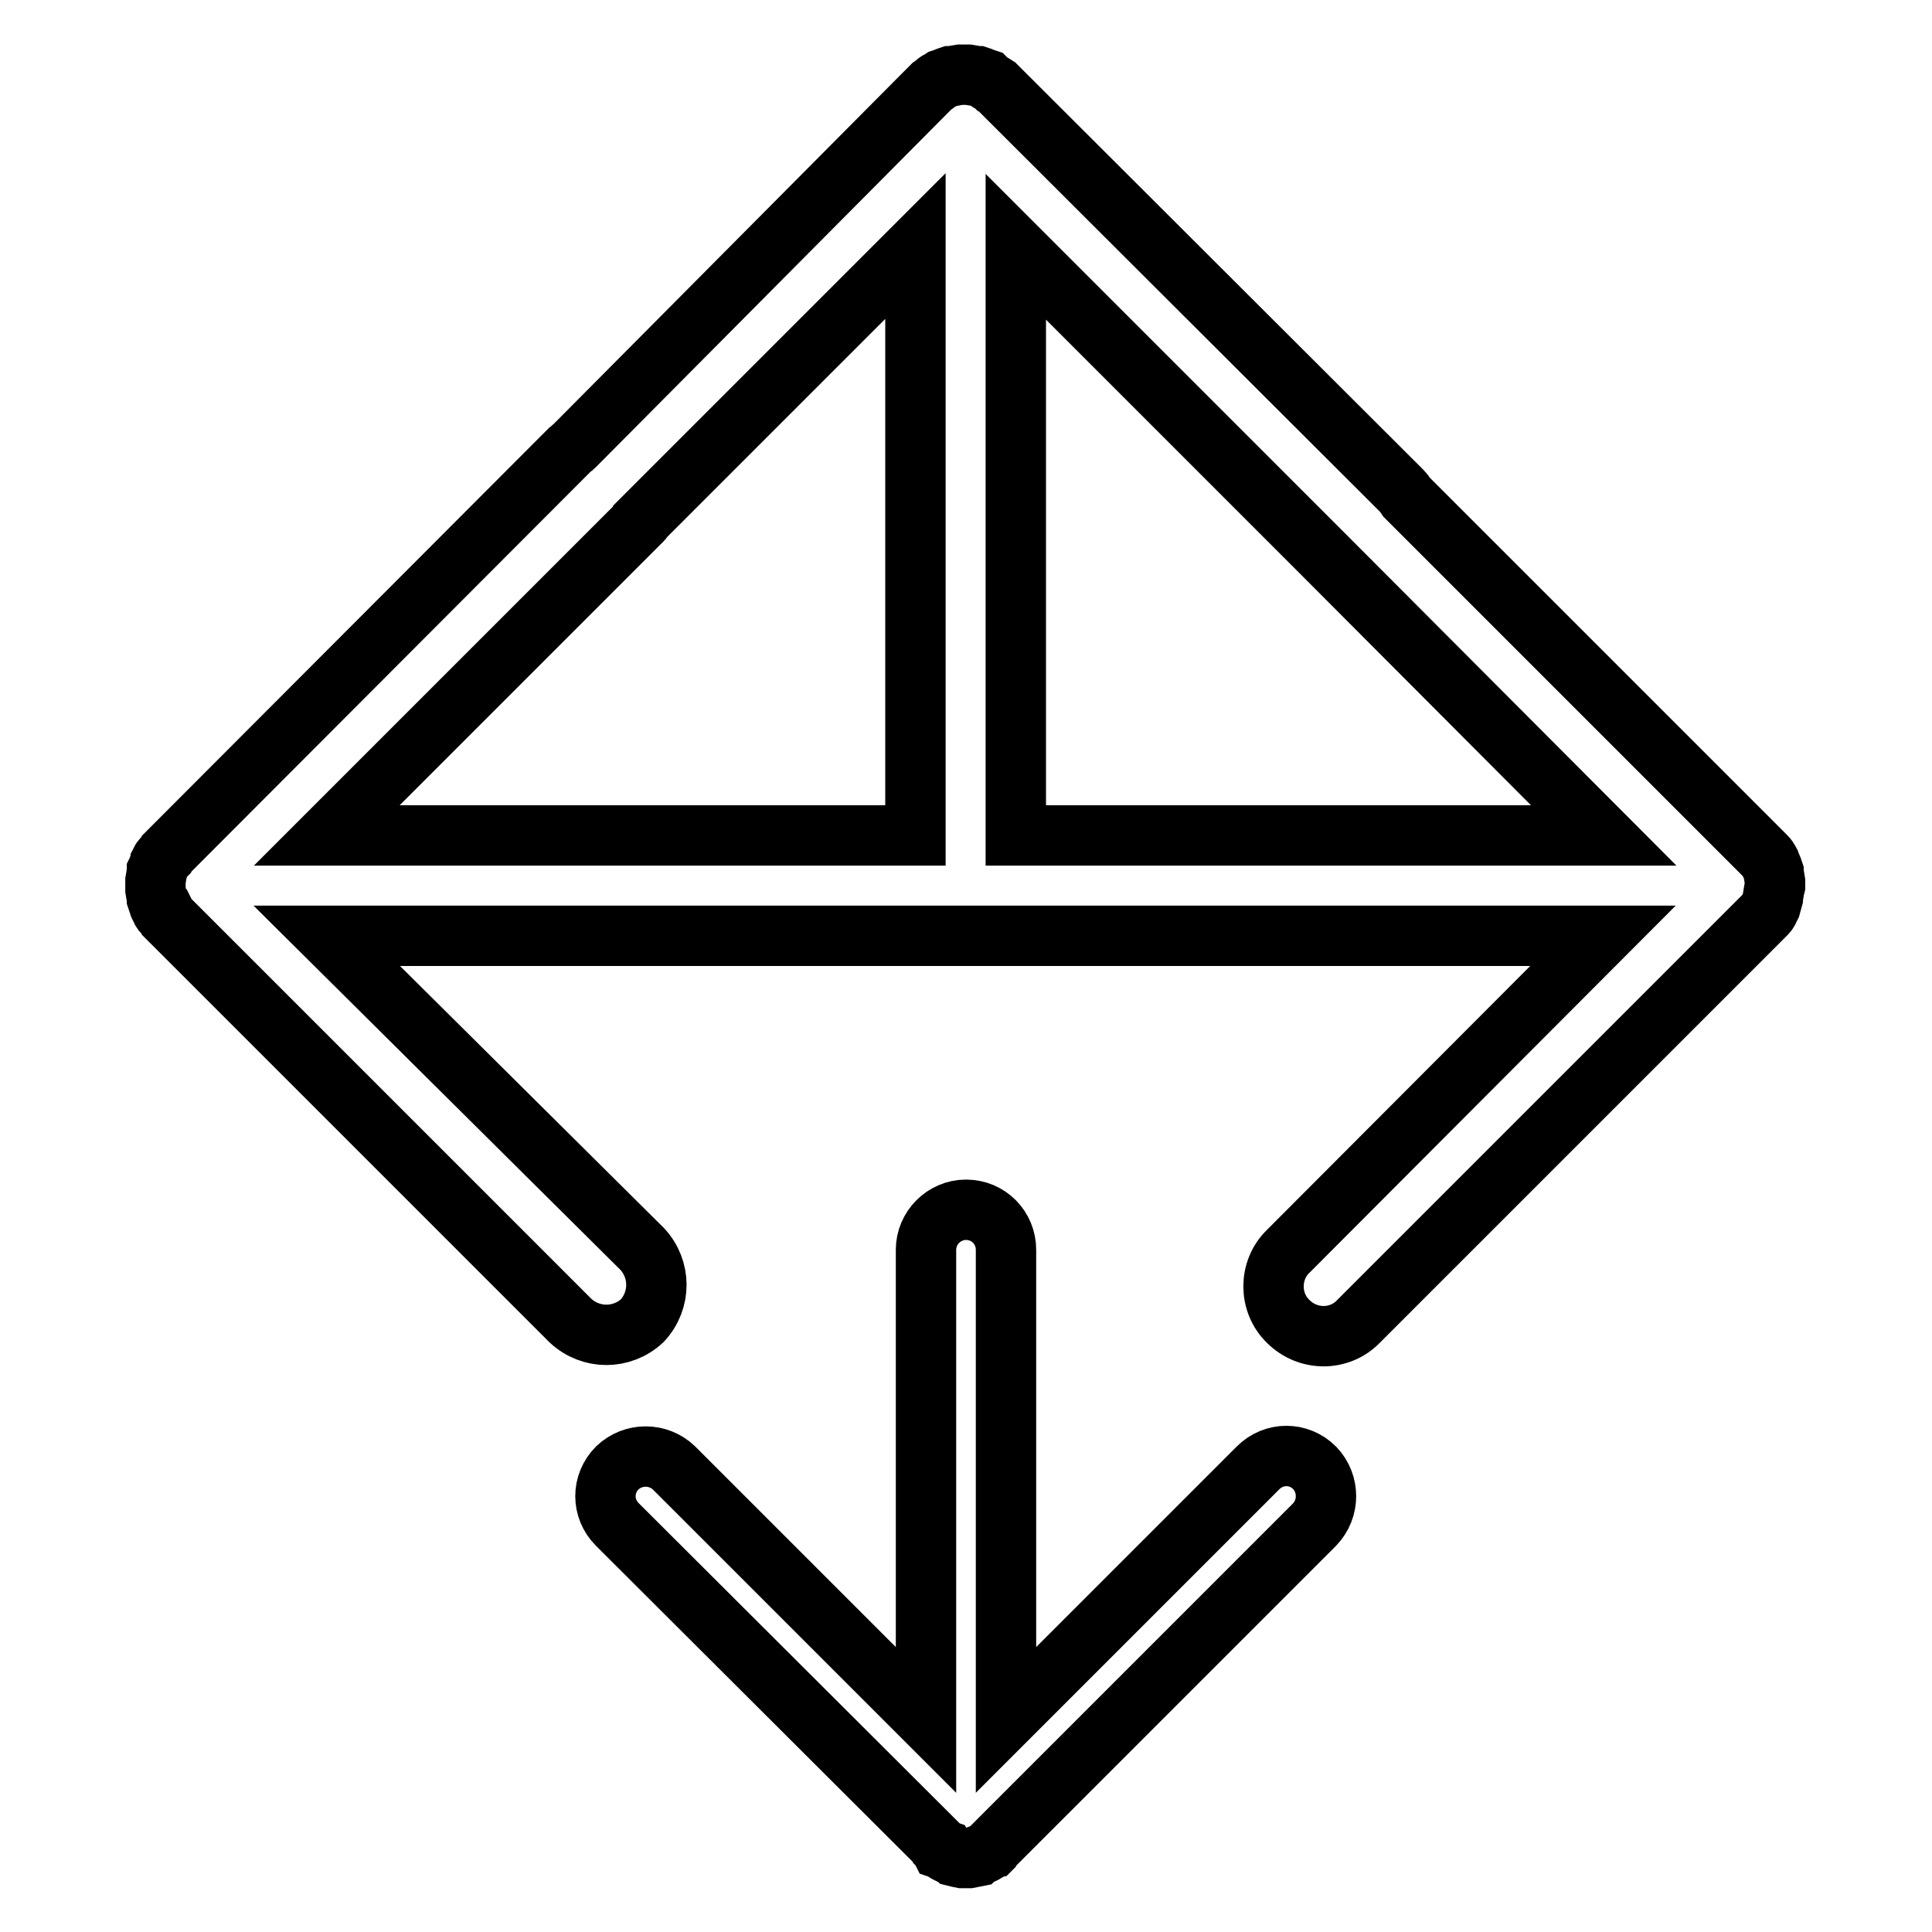
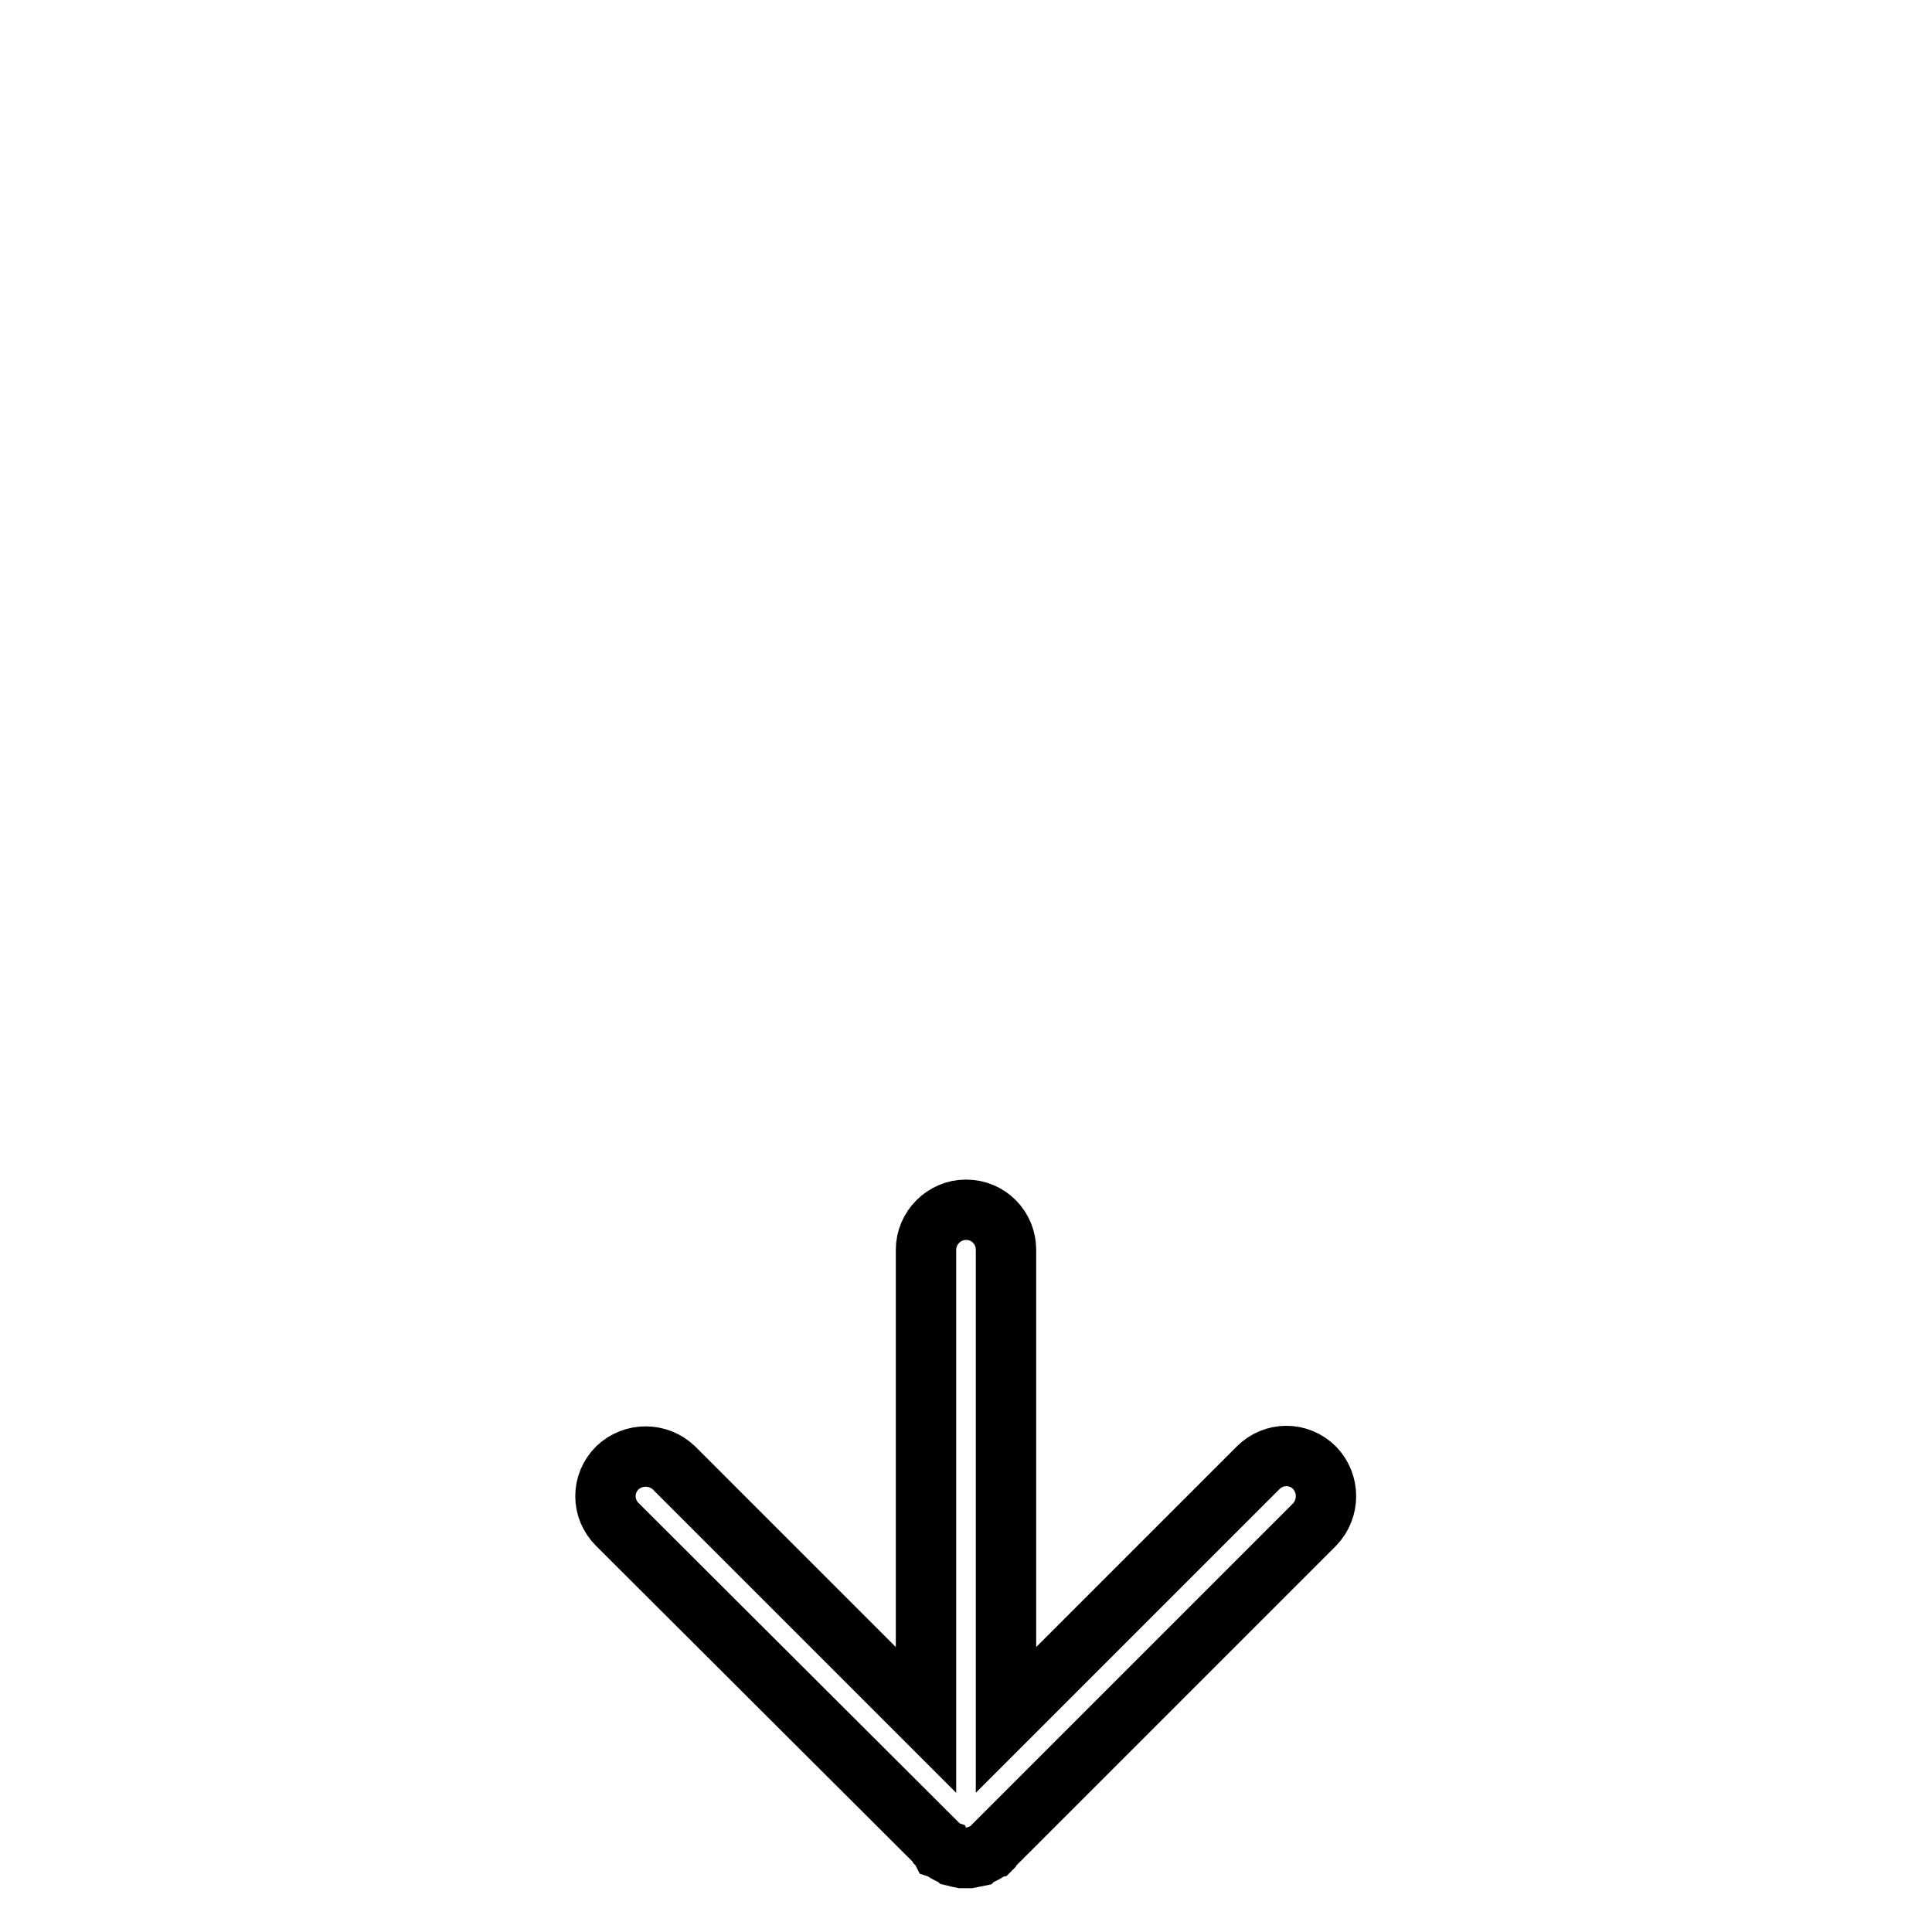
<svg xmlns="http://www.w3.org/2000/svg" version="1.1" x="0px" y="0px" viewBox="0 0 256 256" enable-background="new 0 0 256 256" xml:space="preserve">
  <g>
    <path stroke-width="8" fill-opacity="0" stroke="#000000" d="M166.7,194.5l-33.4,33.4v-62.3c0-2.9-2.3-5.3-5.3-5.3c-2.9,0-5.3,2.4-5.3,5.3v62.3l-33.4-33.4 c-2.1-2-5.4-2-7.5,0c-2.1,2.1-2.1,5.4,0,7.5l42.4,42.3l0.1,0.2l0.2,0.2l0.1,0.1l0.1,0.2l0.3,0.1c0.1,0.2,0.3,0.3,0.5,0.4l0.2,0.1 l0.2,0.1c0.1,0.1,0.4,0.1,0.6,0.2l0.1,0.1l0.4,0.1l0.5,0.1h0.9l0.5-0.1l0.5-0.1l0.1-0.1c0.2-0.1,0.4-0.1,0.6-0.2l0.2-0.1l0.2-0.1 c0.2-0.1,0.4-0.3,0.7-0.4l0.1-0.1l0.1-0.2l0.1-0.1l0.2-0.2l42.5-42.5c2-2.1,2-5.4,0-7.5C172.1,192.4,168.8,192.4,166.7,194.5z" />
-     <path stroke-width="8" fill-opacity="0" stroke="#000000" d="M235.2,116.8l-0.1-0.6l-0.1-0.6l0-0.1c-0.1-0.3-0.2-0.6-0.3-0.8l-0.1-0.2l-0.1-0.3 c-0.1-0.2-0.3-0.5-0.5-0.7l-0.2-0.2l-0.2-0.2l-0.1-0.1l-0.3-0.3l-46.8-46.8c-0.2-0.3-0.4-0.6-0.7-0.9l-53.2-53.1l-0.3-0.3l-0.1-0.1 l-0.2-0.1l-0.2-0.2c-0.3-0.2-0.6-0.3-0.8-0.5l-0.2-0.2l-0.3-0.1c-0.2-0.1-0.5-0.2-0.8-0.3h-0.1l-0.6-0.1l-0.6-0.1h-1.1l-0.6,0.1 l-0.5,0.1h-0.2c-0.3,0.1-0.6,0.2-0.8,0.3l-0.3,0.1l-0.3,0.2c-0.3,0.1-0.5,0.3-0.7,0.5l-0.3,0.2l-0.1,0.1l-0.1,0.1l-0.3,0.3 l-0.1,0.1L76,59.2c-0.1,0.1-0.3,0.2-0.4,0.3l-53.1,53.2l-0.3,0.3l-0.1,0.1l-0.1,0.2l-0.1,0.1c-0.3,0.3-0.5,0.5-0.6,0.7v0.1 l-0.1,0.2l-0.1,0.2c-0.1,0.3-0.2,0.6-0.3,0.8l0,0.1l-0.1,0.6l-0.1,0.6v1.2l0.1,0.6l0.1,0.5l0,0.1c0.1,0.3,0.2,0.6,0.3,0.9l0.1,0.2 l0.1,0.2c0.1,0.3,0.3,0.6,0.6,0.7l0.1,0.2l0.1,0.2l0.1,0.1l0.3,0.3l0.1,0.1l53,53c2.7,2.5,6.8,2.5,9.5,0c2.5-2.7,2.5-6.8,0-9.5 L43.3,124H134c0.2,0,0.4,0,0.5,0h77.9l-41.7,41.8c-2.6,2.5-2.6,6.8,0,9.3c2.6,2.6,6.8,2.6,9.3,0l53-53l0.1-0.1l0.3-0.3l0.1-0.1 l0.2-0.2l0.2-0.2c0.2-0.2,0.4-0.4,0.5-0.7l0.1-0.2l0.1-0.2c0.1-0.4,0.2-0.6,0.3-1l0-0.1l0.1-0.6l0.1-0.6l0.1-0.4v-0.4L235.2,116.8z  M85.1,68.9c0,0,0.1-0.1,0.1-0.2l36.1-36.1v78c0,0,0,0.1,0,0.1H43.3L85.1,68.9z M134.6,110.7v-78l40.9,40.9l37,37.1H134.6 L134.6,110.7z" />
  </g>
</svg>